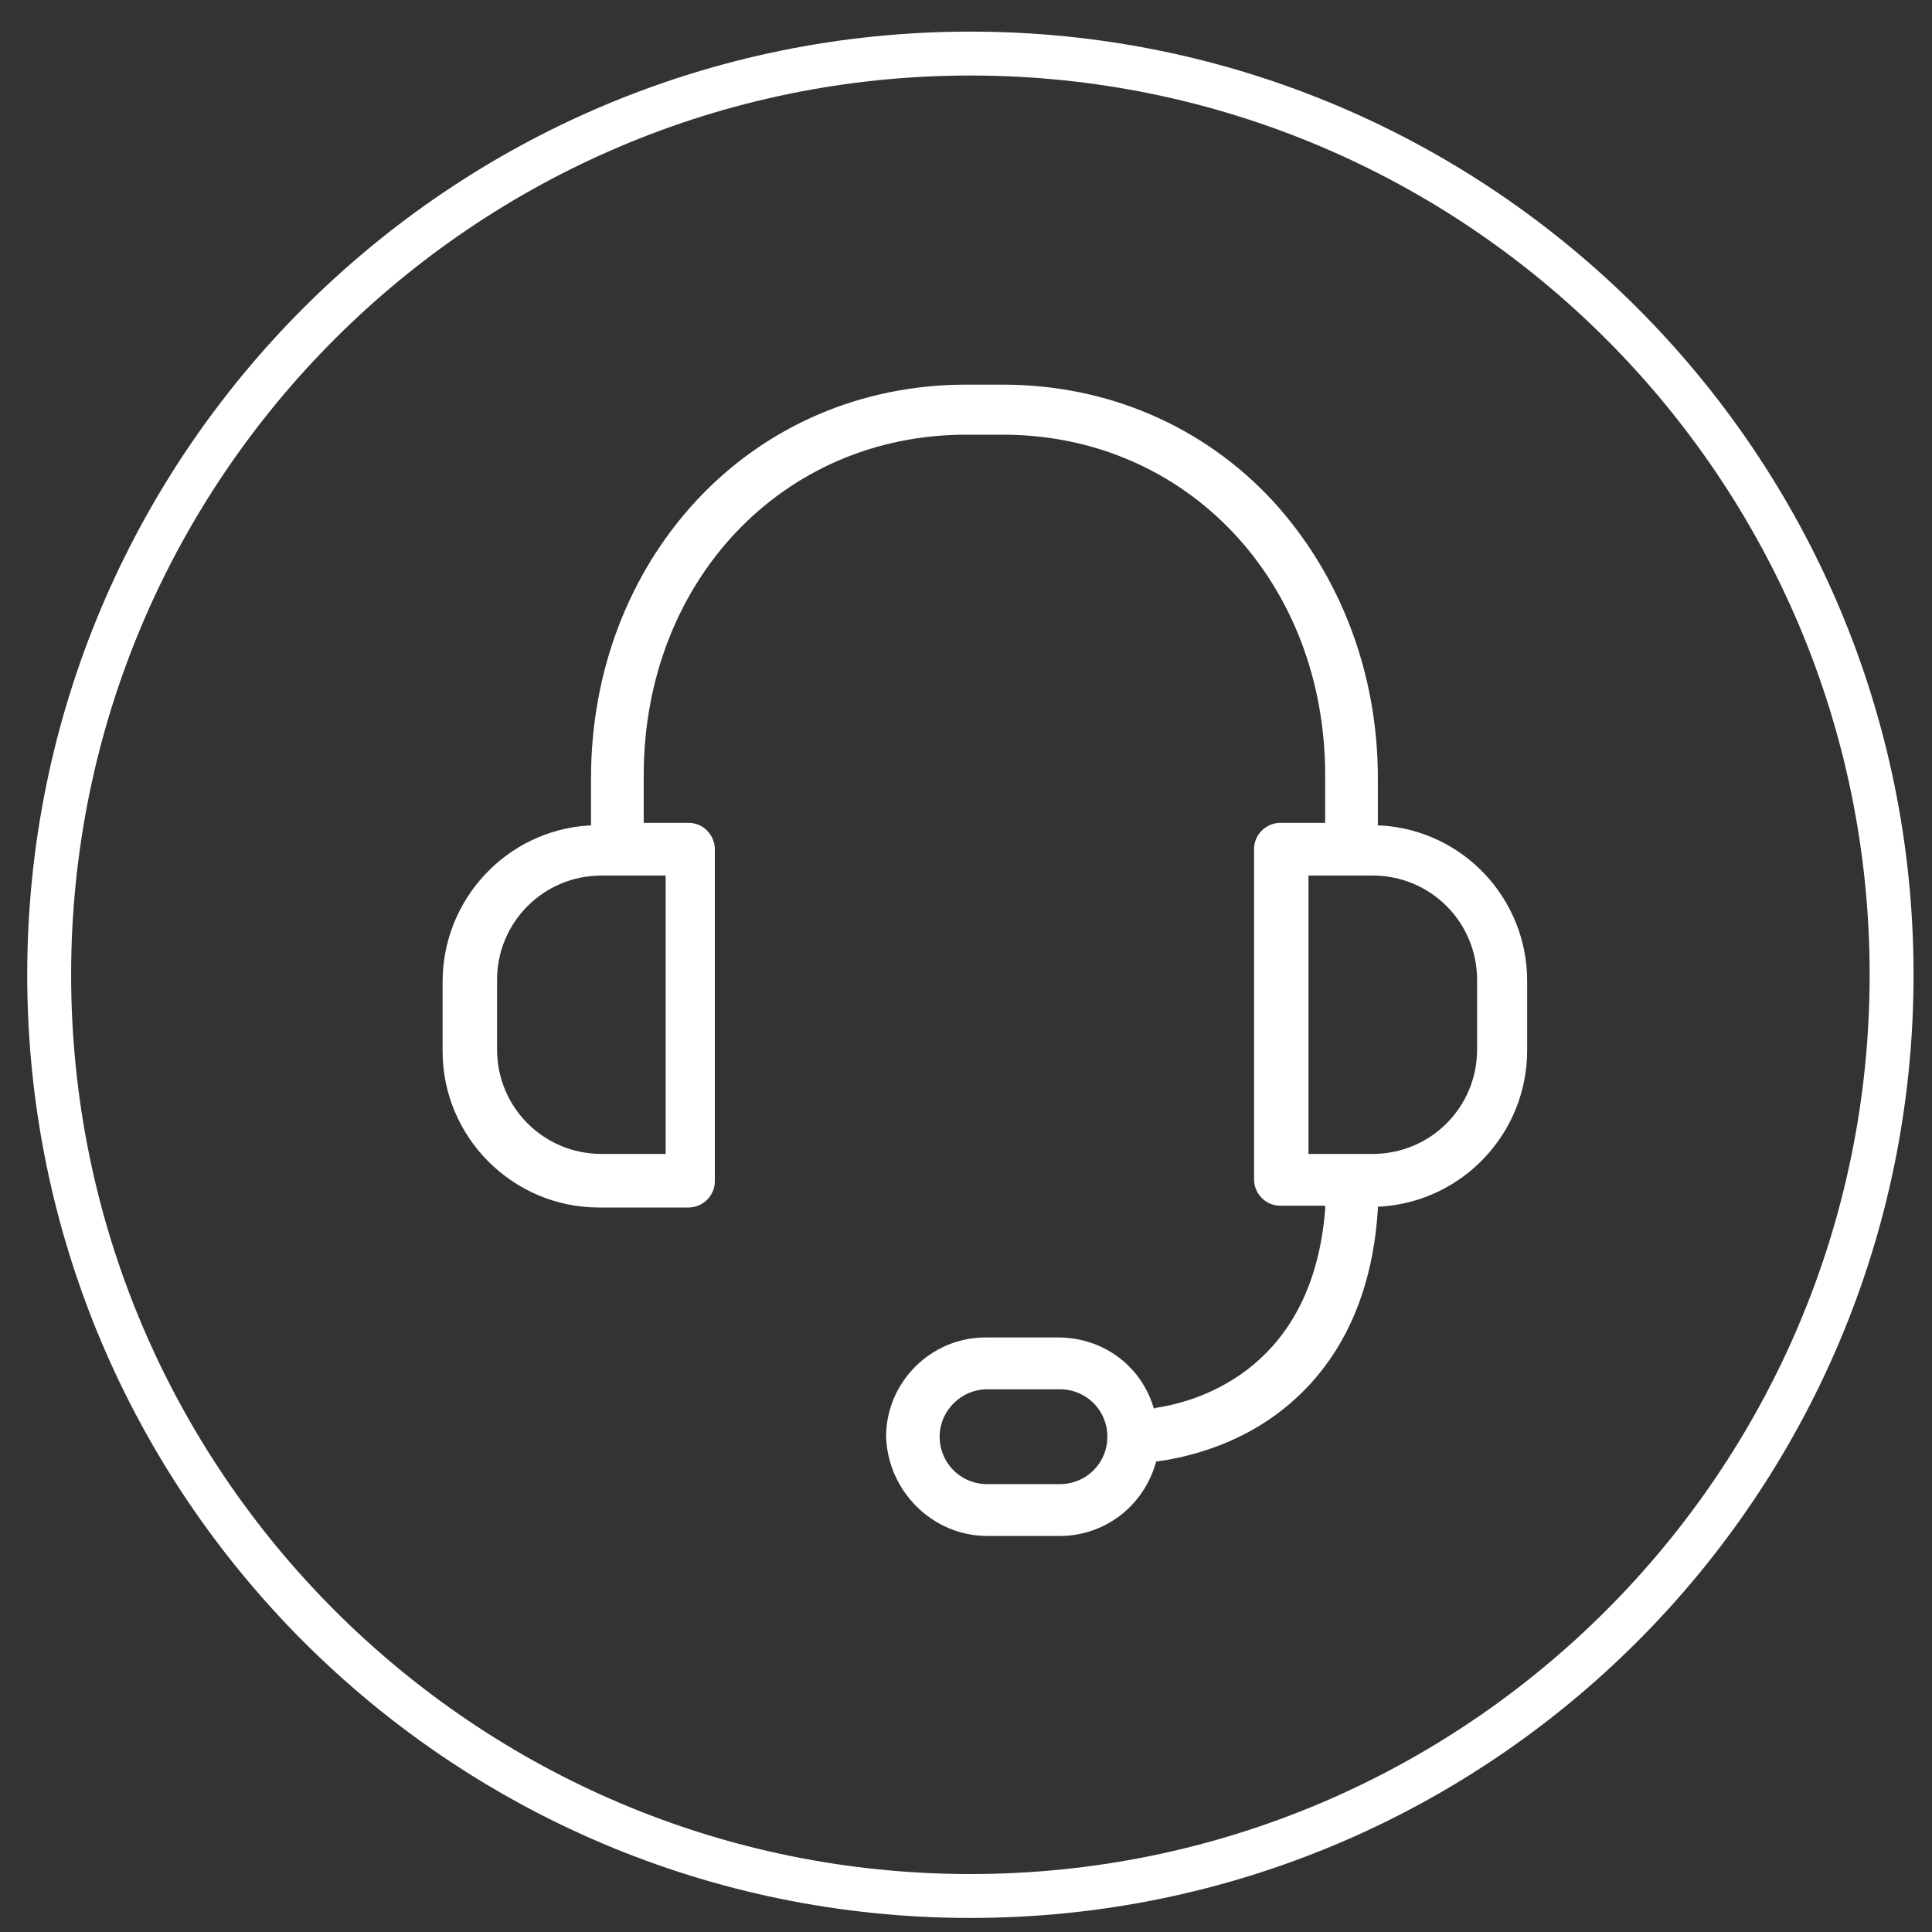
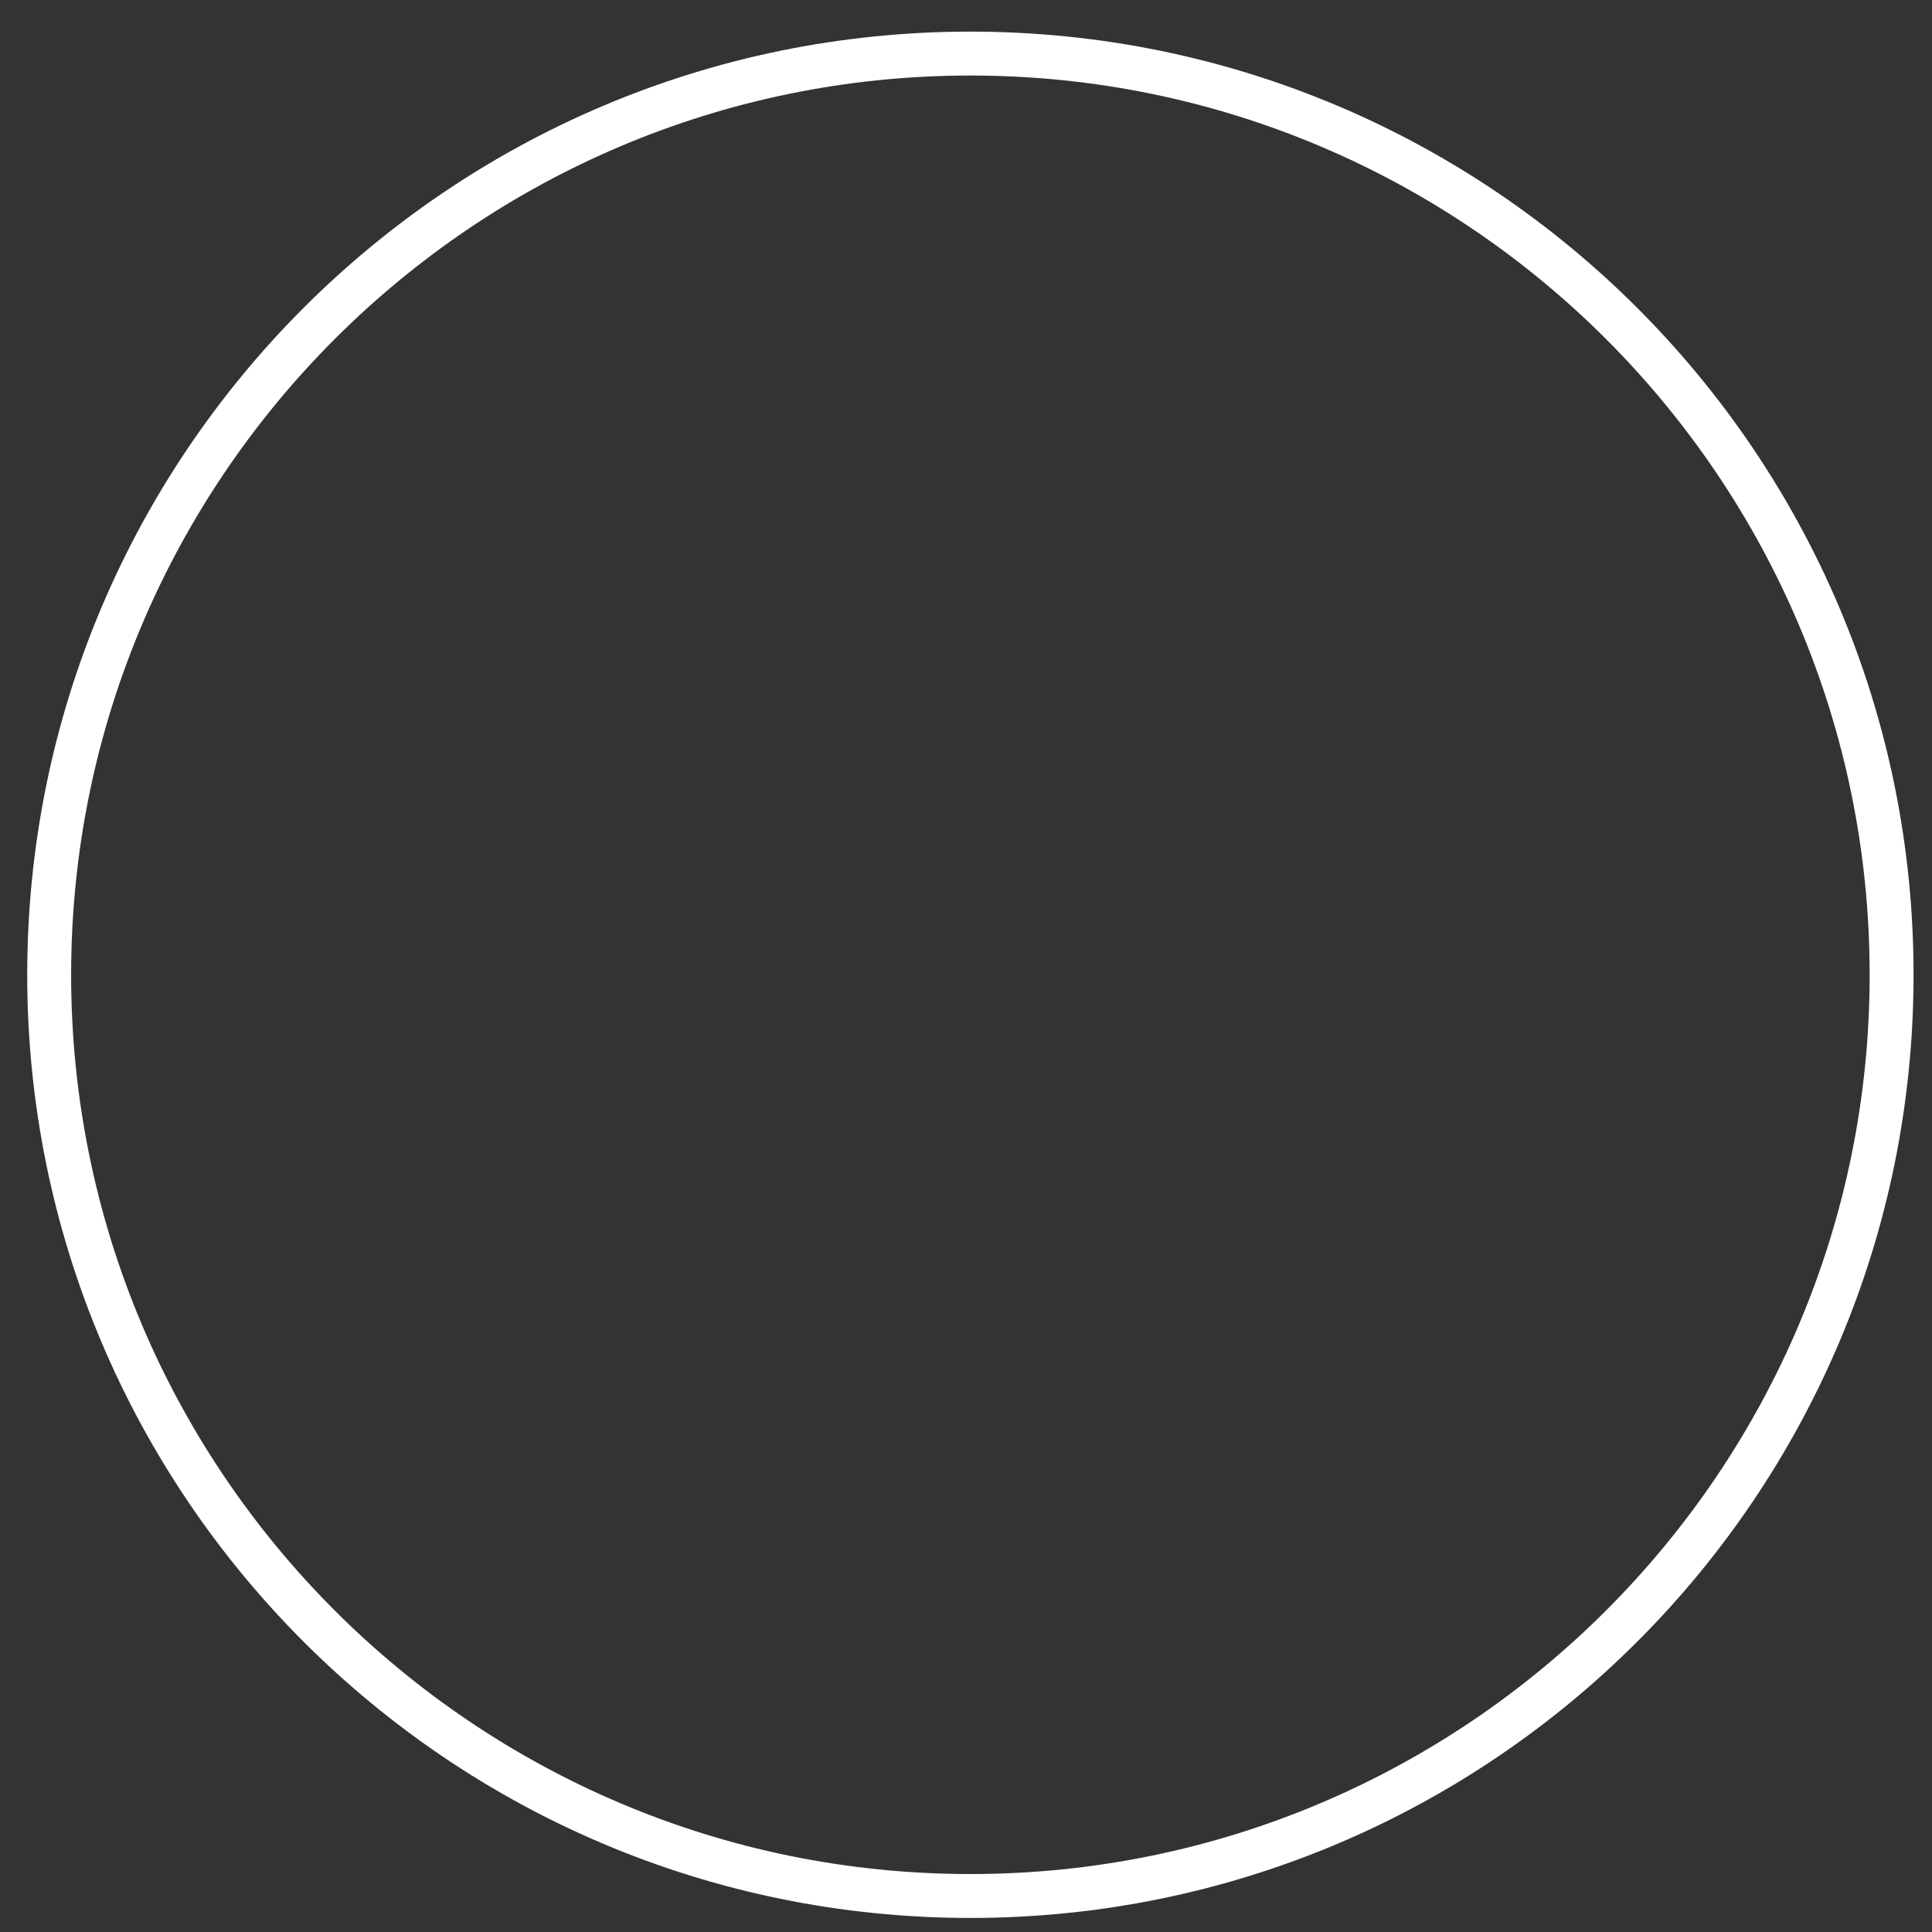
<svg xmlns="http://www.w3.org/2000/svg" version="1.1" id="Capa_1" x="0px" y="0px" viewBox="0 0 220 220" style="enable-background:new 0 0 220 220;" xml:space="preserve">
  <rect x="0" y="0" width="220" height="220" fill="#333333" stroke="none" />
  <style type="text/css">
	.st0{fill:#FFFFFF;}
</style>
  <g>
    <path class="st0" d="M110.5,8.6C167,8.6,212.9,54.5,212.9,111S167,213.4,110.5,213.4S8.1,167.5,8.1,111S54,8.6,110.5,8.6    M110.5,3.6C51.2,3.6,3.1,51.7,3.1,111s48.1,107.4,107.4,107.4S217.9,170.3,217.9,111S169.8,3.6,110.5,3.6L110.5,3.6z" />
  </g>
-   <path class="st0" d="M112.4,174.9h8.3c5.1,0,9.5-3.4,10.9-8.3l0.1-0.2l0.2,0c2.8-0.4,7-1.4,11.1-3.8c5.8-3.4,13-10.5,13.9-24.9  l0-0.3l0.3,0c9.4-0.6,16.7-8.4,16.7-17.8v-7.9c0-9.3-7.2-17.1-16.6-17.7l-0.4,0v-5.4c0-12-4.3-23.2-12-31.6  c-7.9-8.5-18.8-13.2-30.7-13.2h-4.2c-11.9,0-22.8,4.7-30.7,13.2c-7.7,8.3-12,19.5-12,31.6v5.4l-0.3,0c-9.3,0.6-16.6,8.4-16.6,17.8  v7.9c0,9.8,8,17.8,17.8,17.8h10.2c1.6,0,3-1.3,3-3V96.7c0-1.6-1.3-3-3-3h-5.1v-5.4c0-22.1,15.8-38.8,36.7-38.8h4.2  c20.9,0,36.7,16.7,36.7,38.8v5.4h-5.1c-1.6,0-3,1.3-3,3v37.6c0,1.6,1.3,3,3,3h5.1l0,0.4c-1.4,17.8-13.9,21.8-19.2,22.6l-0.3,0.1  l-0.1-0.3c-1.5-4.7-5.8-7.8-10.8-7.8h-8.3c-6.2,0-11.3,5.1-11.3,11.3C101.1,169.8,106.2,174.9,112.4,174.9z M75.8,99.7v31.7h-7.3  c-6.6,0-11.9-5.3-11.9-11.9v-7.9c0-6.6,5.3-11.9,11.9-11.9H75.8z M149,131.4V99.7h7.3c6.6,0,11.9,5.3,11.9,11.9v7.9  c0,6.6-5.3,11.9-11.9,11.9H149z M112.4,158.2h8.3c3,0,5.4,2.4,5.4,5.4s-2.4,5.4-5.4,5.4h-8.3c-3,0-5.4-2.4-5.4-5.4  S109.5,158.2,112.4,158.2z" />
</svg>